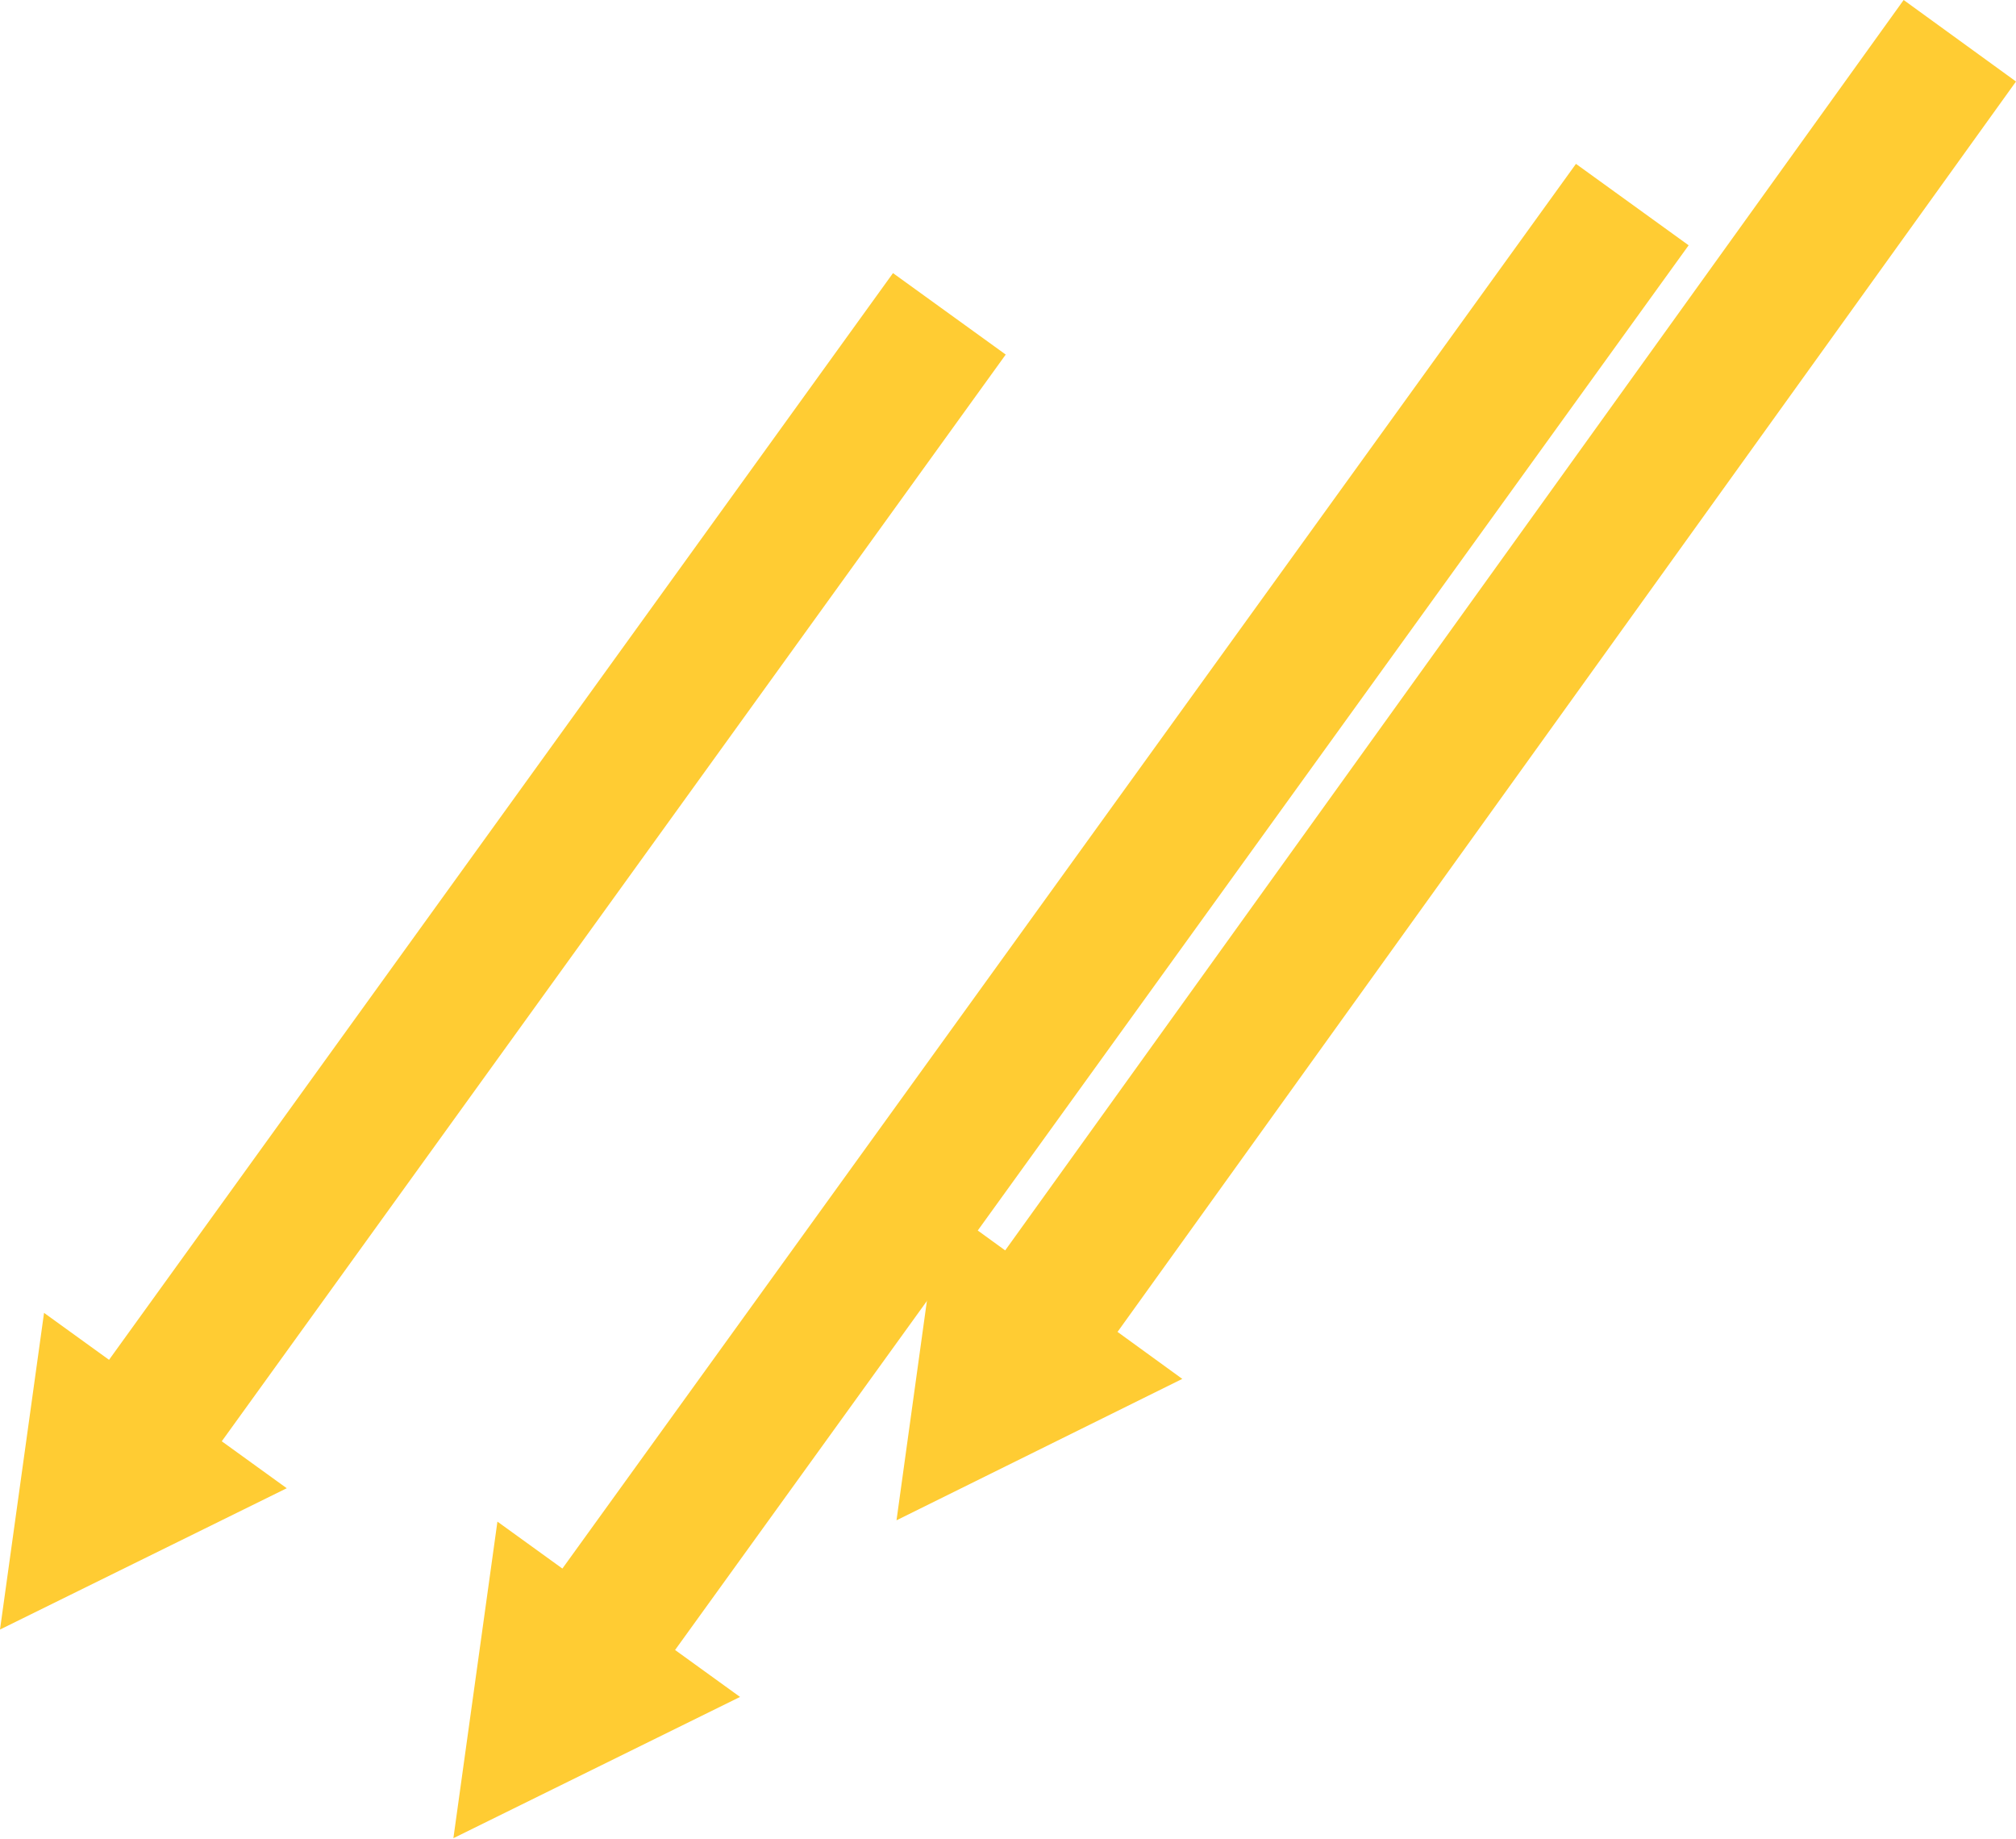
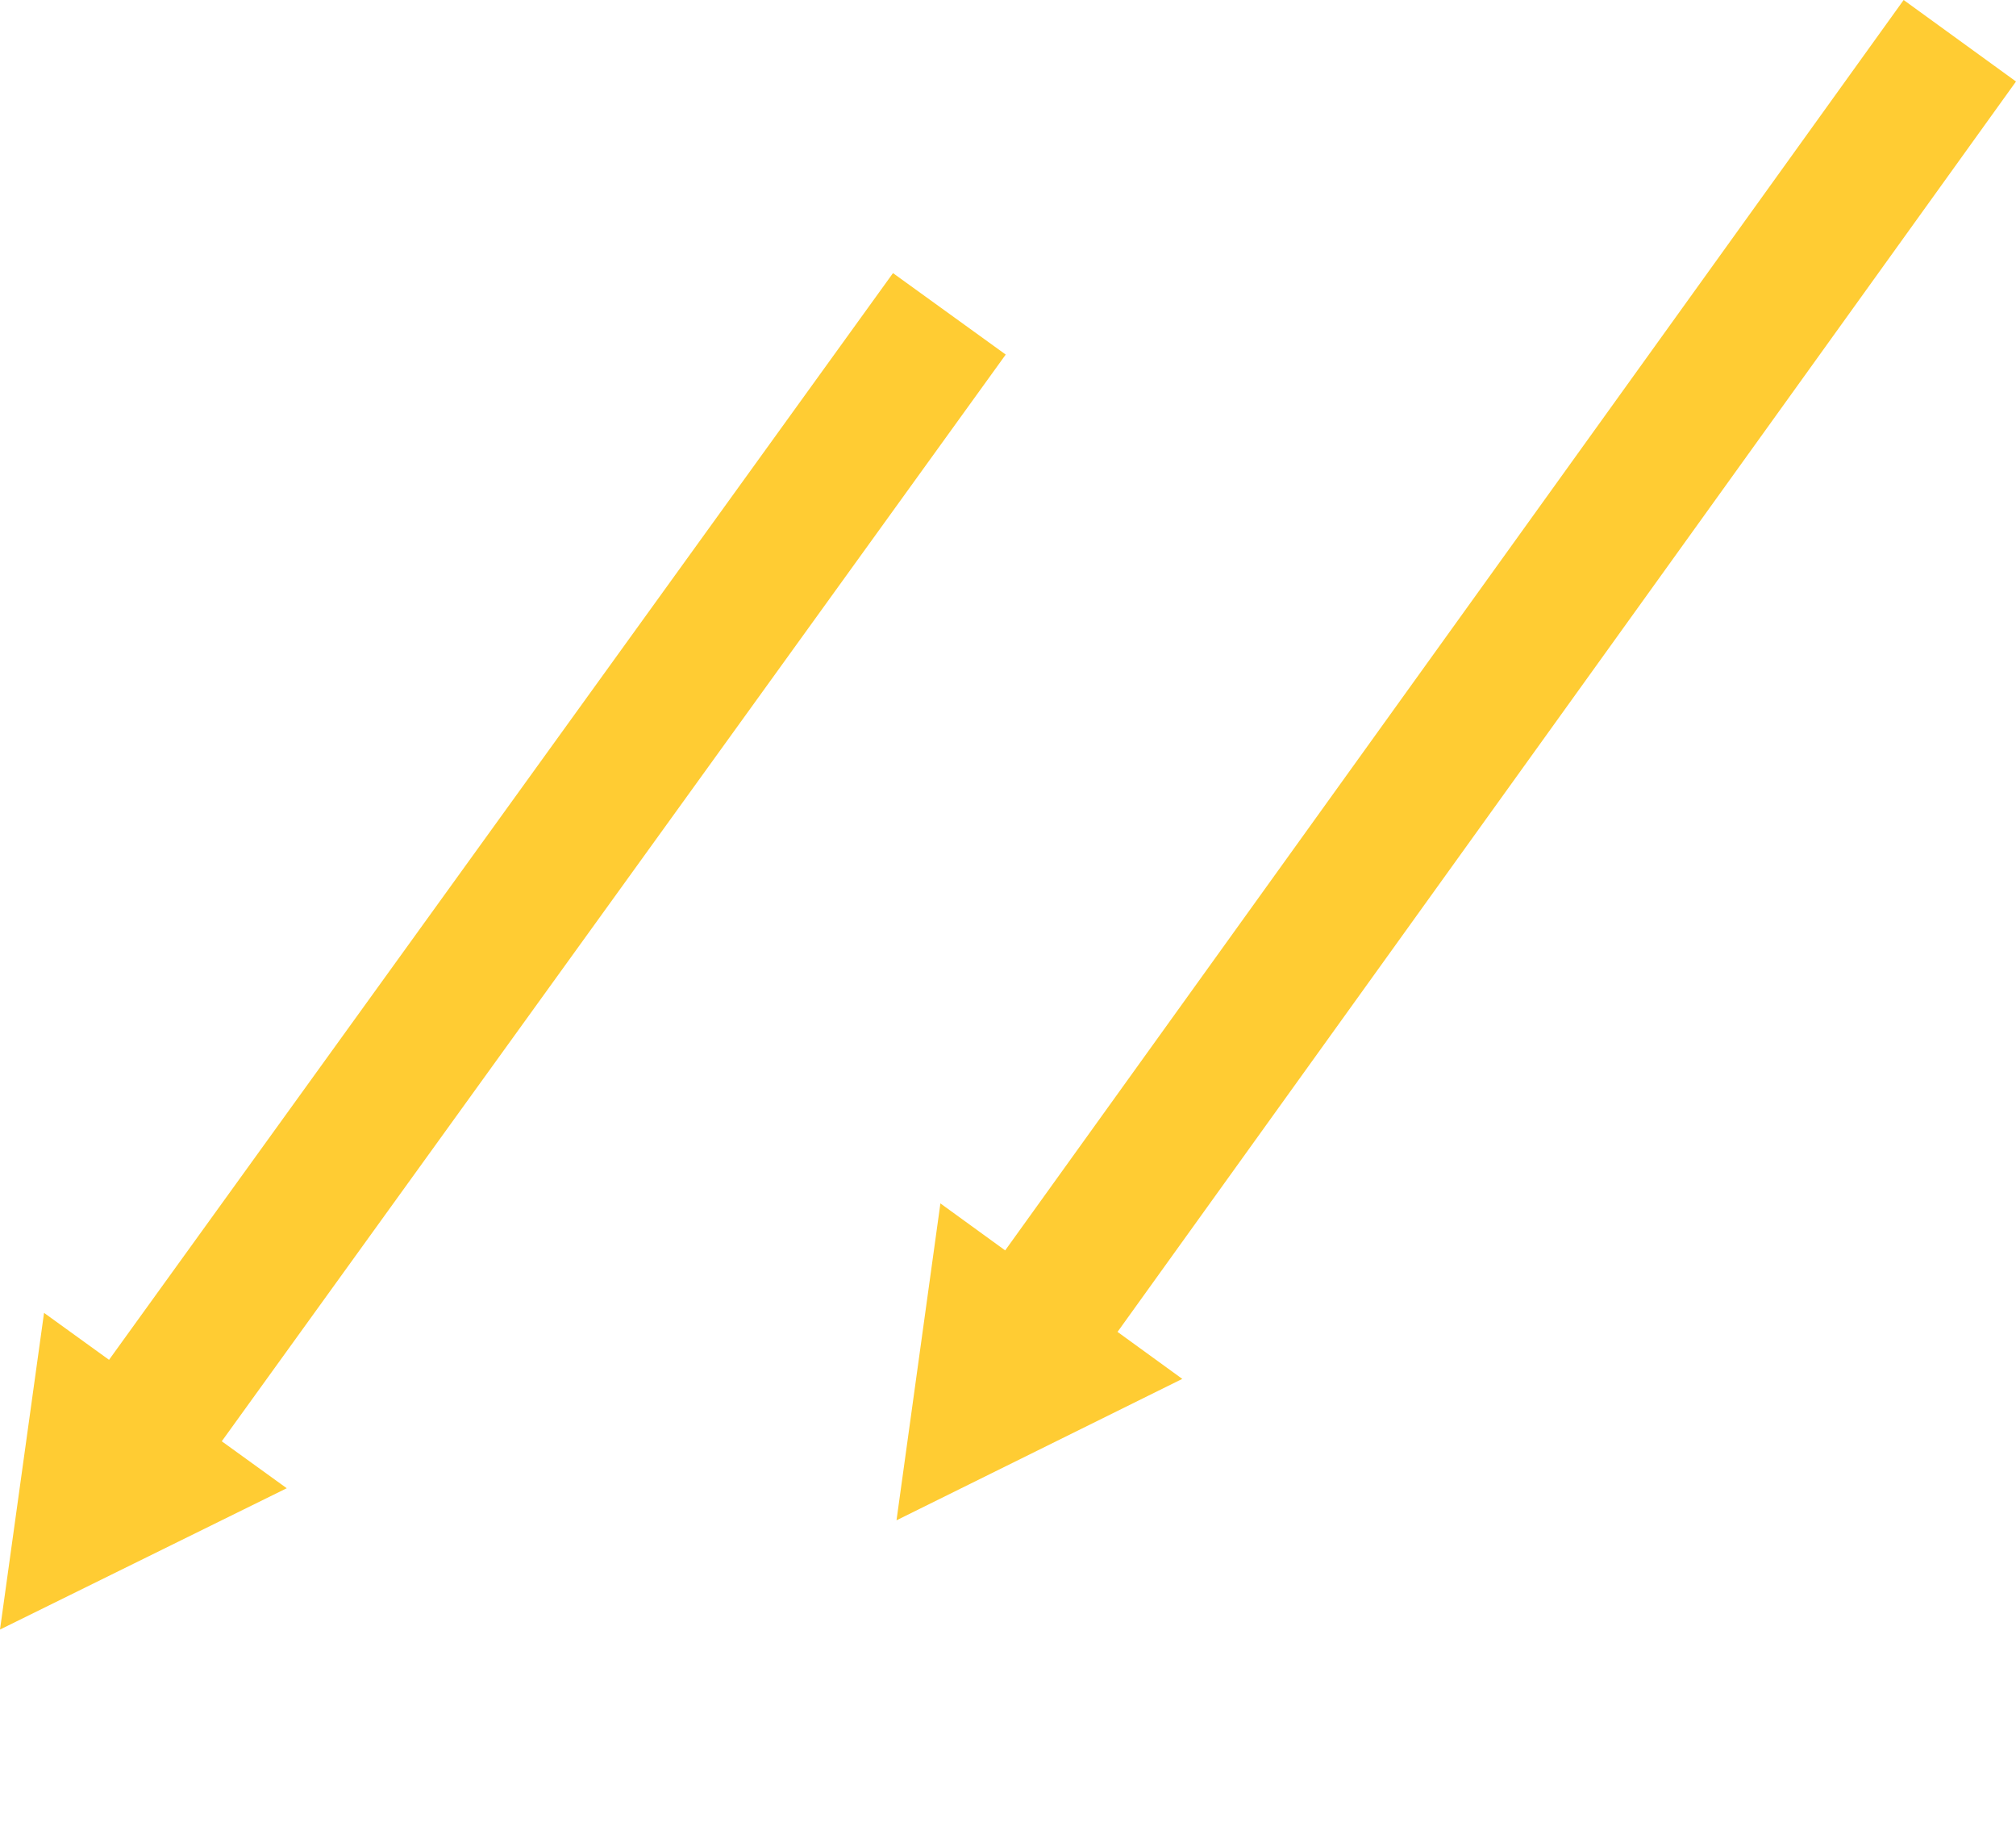
<svg xmlns="http://www.w3.org/2000/svg" fill="none" viewBox="0 0 443 404">
  <path fill="#FC3" d="M443 17.907 418.312 0 220.879 274.704l-14.233-10.324L197 334l62.798-31.067-14.23-10.323L443 17.907ZM221 77.895 196.228 60 23.96 298.744 9.678 288.428 0 358l63.012-31.045-14.28-10.316L221 77.895Z" />
-   <path fill="#FC3" d="M371.066 53.89 346.304 36 123.58 344.601l-14.275-10.313-9.676 69.551 62.99-31.035-14.275-10.313L371.066 53.89Z" />
</svg>